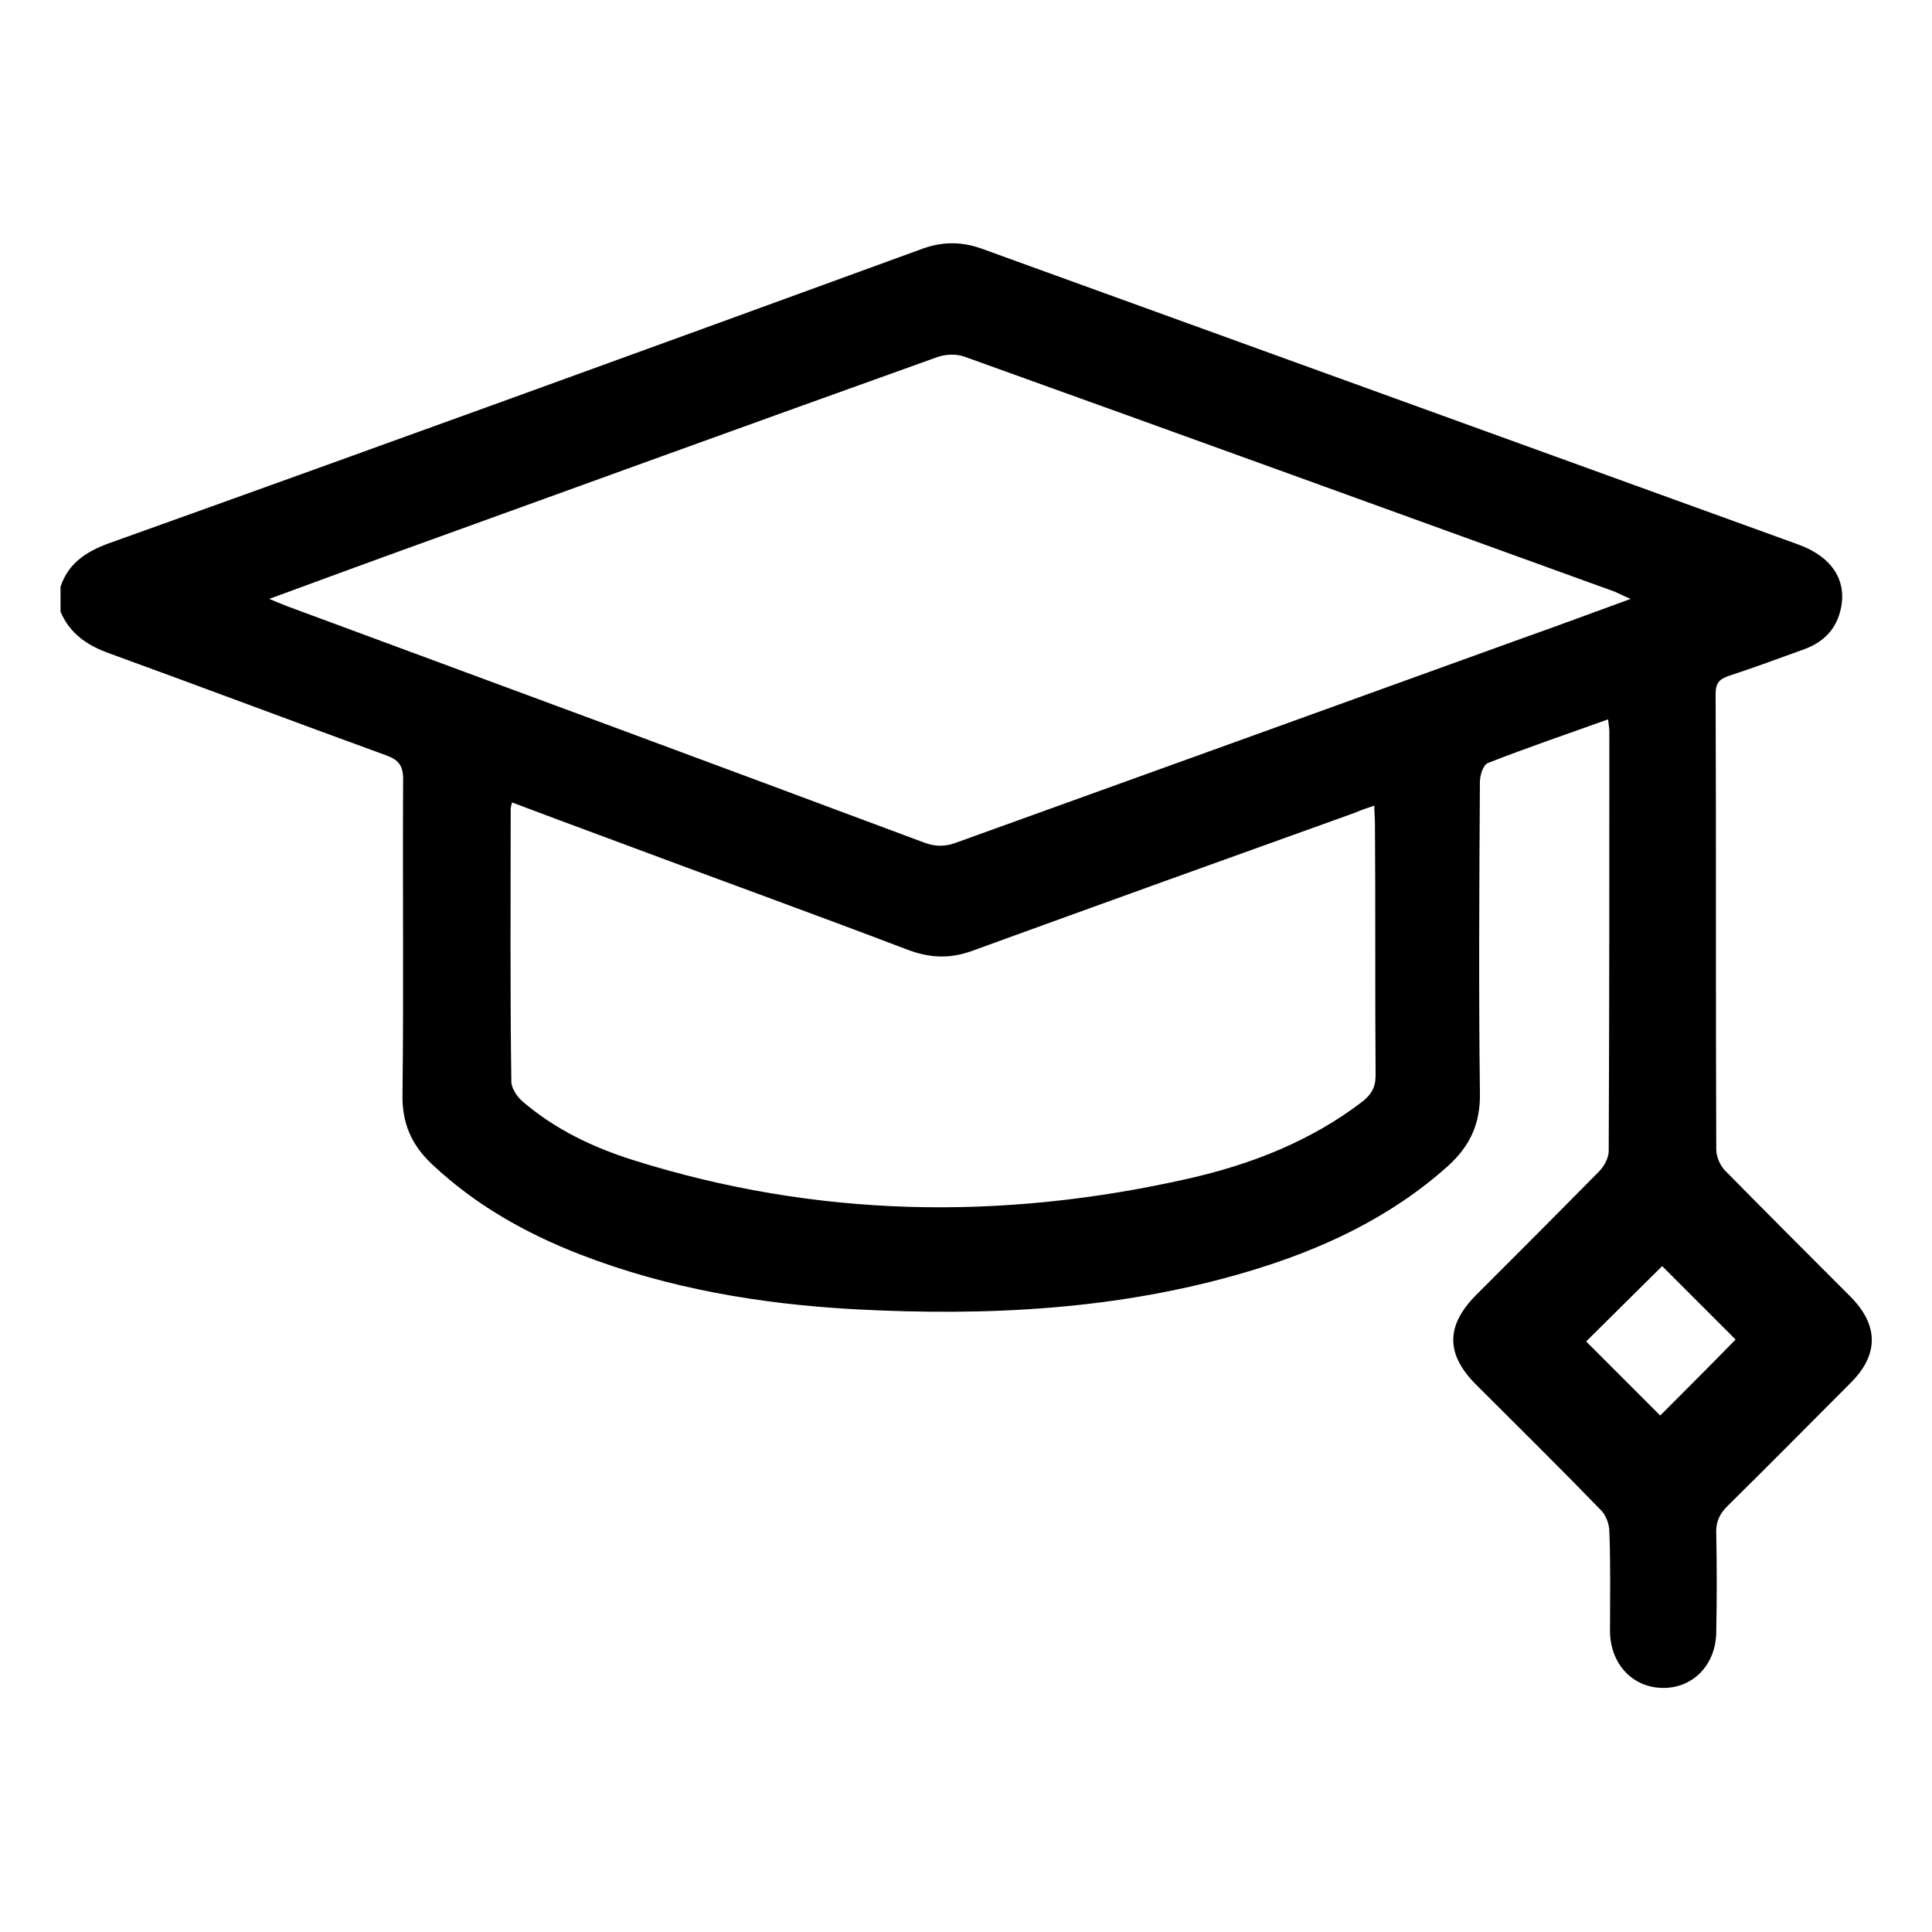
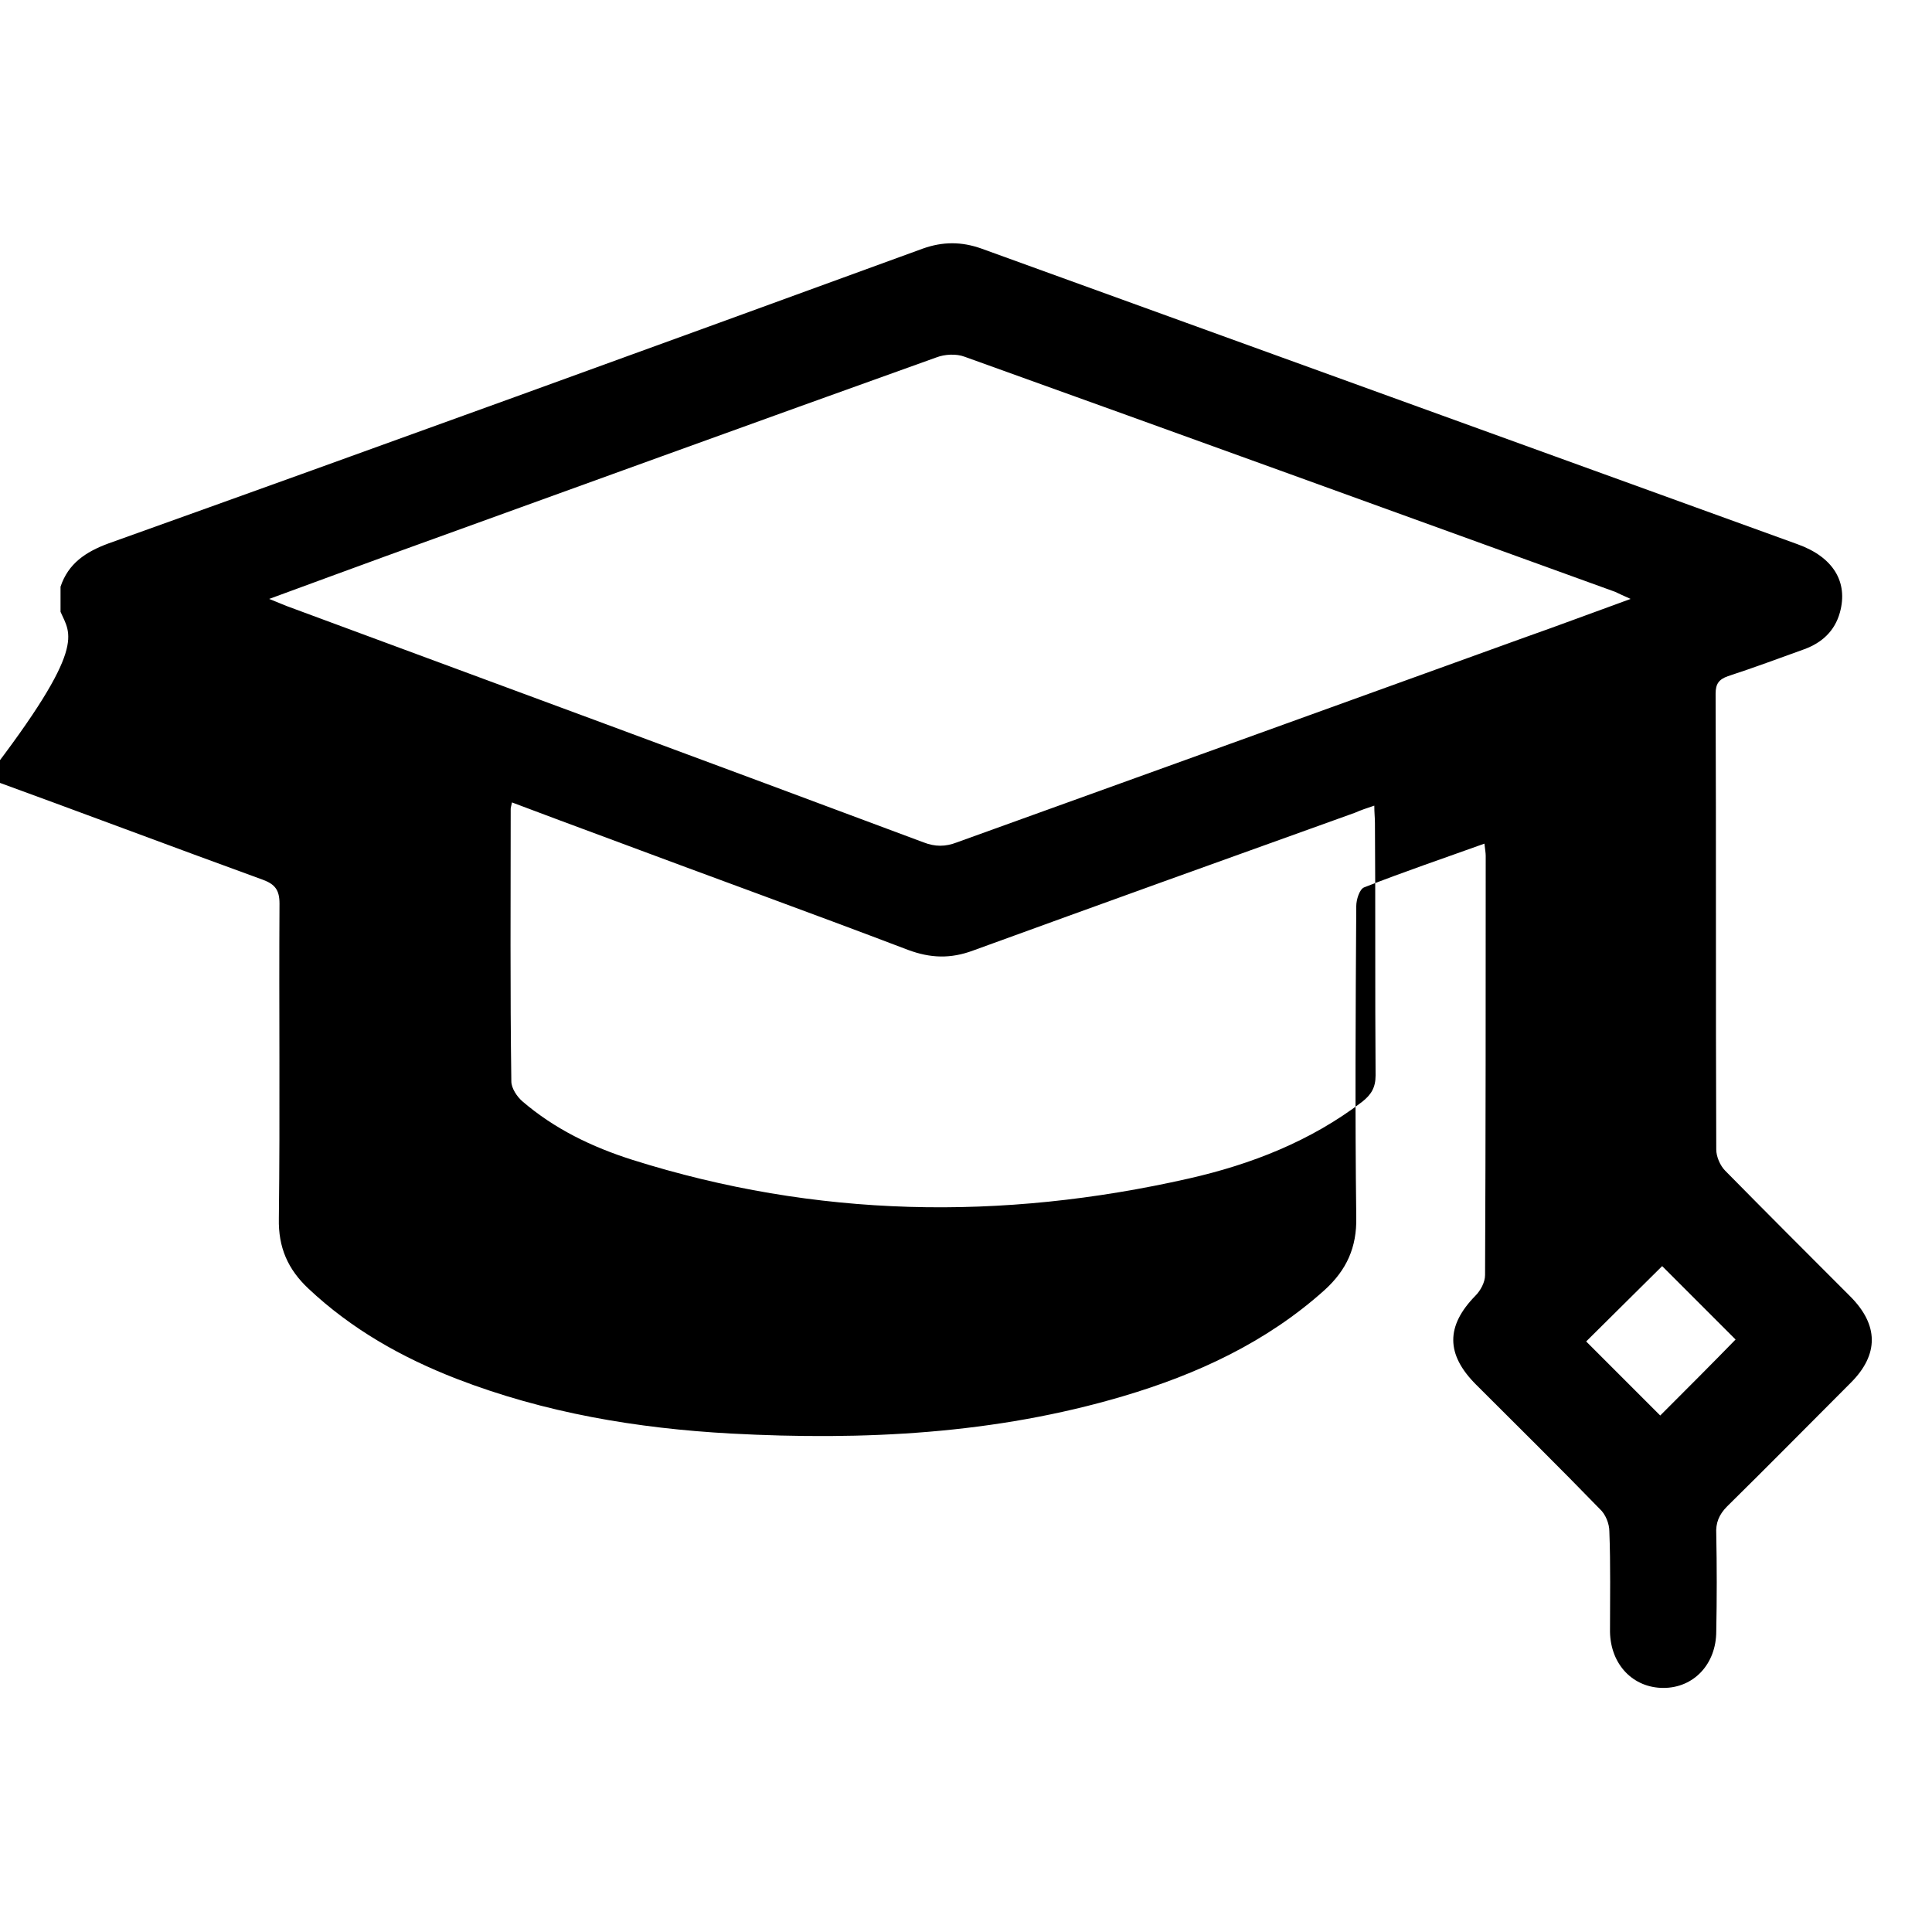
<svg xmlns="http://www.w3.org/2000/svg" id="Layer_1" x="0px" y="0px" viewBox="0 0 30 30" xml:space="preserve">
  <g>
-     <path d="M0.94,9.11c0.12-0.36,0.39-0.54,0.74-0.67C5.9,6.93,10.11,5.4,14.33,3.86c0.31-0.11,0.6-0.11,0.91,0  c4.22,1.53,8.45,3.06,12.67,4.59c0.56,0.2,0.79,0.59,0.66,1.06c-0.08,0.29-0.28,0.47-0.55,0.57c-0.39,0.14-0.79,0.29-1.19,0.42  c-0.14,0.05-0.19,0.12-0.19,0.27c0.01,2.36,0,4.72,0.01,7.08c0,0.11,0.06,0.25,0.14,0.33c0.64,0.65,1.29,1.3,1.94,1.95  c0.44,0.44,0.45,0.9,0.01,1.34c-0.64,0.64-1.28,1.29-1.92,1.92c-0.13,0.13-0.18,0.26-0.17,0.43c0.01,0.5,0.01,1.01,0,1.51  c0,0.51-0.35,0.88-0.82,0.88c-0.47,0-0.82-0.36-0.83-0.87c0-0.52,0.01-1.04-0.01-1.56c0-0.12-0.06-0.27-0.15-0.35  c-0.63-0.65-1.28-1.29-1.92-1.93c-0.47-0.47-0.47-0.91-0.01-1.38c0.64-0.64,1.28-1.28,1.92-1.93c0.08-0.08,0.15-0.21,0.15-0.32  c0.01-2.17,0.01-4.34,0.01-6.51c0-0.05-0.01-0.1-0.02-0.19c-0.64,0.23-1.26,0.44-1.87,0.68c-0.07,0.03-0.12,0.19-0.12,0.29  c-0.01,1.61-0.02,3.22,0,4.83c0.01,0.47-0.15,0.82-0.49,1.13c-0.9,0.81-1.98,1.31-3.13,1.65c-1.99,0.59-4.03,0.69-6.09,0.58  c-1.46-0.08-2.89-0.32-4.26-0.85c-0.85-0.33-1.63-0.77-2.3-1.4c-0.32-0.3-0.47-0.64-0.46-1.09c0.02-1.63,0-3.26,0.01-4.89  c0-0.21-0.07-0.3-0.26-0.37c-1.43-0.52-2.86-1.06-4.29-1.58C1.37,10.03,1.09,9.85,0.94,9.5C0.94,9.37,0.94,9.24,0.94,9.11z   M4.18,9.3c0.12,0.05,0.2,0.08,0.27,0.11c3.3,1.22,6.6,2.44,9.89,3.67c0.18,0.07,0.34,0.07,0.52,0c2.94-1.06,5.88-2.12,8.81-3.18  c0.54-0.19,1.07-0.39,1.65-0.6c-0.11-0.05-0.18-0.08-0.24-0.11c-3.37-1.22-6.73-2.44-10.1-3.65c-0.13-0.05-0.31-0.04-0.44,0.01  c-2.85,1.02-5.71,2.06-8.56,3.09C5.4,8.85,4.81,9.07,4.18,9.3z M7.95,12.46c-0.01,0.05-0.02,0.08-0.02,0.1  c0,1.41-0.01,2.82,0.01,4.23c0,0.11,0.09,0.24,0.17,0.31c0.5,0.43,1.08,0.71,1.71,0.91c2.85,0.9,5.73,0.95,8.64,0.29  c0.97-0.22,1.89-0.58,2.69-1.19c0.14-0.11,0.21-0.22,0.21-0.41c-0.01-1.31,0-2.62-0.01-3.92c0-0.08-0.01-0.16-0.01-0.27  c-0.12,0.04-0.21,0.07-0.3,0.11c-1.98,0.71-3.95,1.42-5.93,2.14c-0.35,0.13-0.66,0.12-1.01-0.01c-1.55-0.59-3.1-1.15-4.65-1.73  C8.94,12.83,8.45,12.65,7.95,12.46z M25.78,21.98c0.4-0.4,0.81-0.81,1.17-1.18c-0.37-0.37-0.78-0.78-1.14-1.14  c-0.38,0.38-0.79,0.78-1.18,1.17C25.01,21.21,25.41,21.61,25.78,21.98z" />
+     <path d="M0.94,9.11c0.12-0.36,0.39-0.54,0.74-0.67C5.9,6.93,10.11,5.4,14.33,3.86c0.31-0.11,0.6-0.11,0.91,0  c4.22,1.53,8.45,3.06,12.67,4.59c0.56,0.2,0.79,0.59,0.66,1.06c-0.08,0.29-0.28,0.47-0.55,0.57c-0.39,0.14-0.79,0.29-1.19,0.42  c-0.14,0.05-0.19,0.12-0.19,0.27c0.01,2.36,0,4.72,0.01,7.08c0,0.11,0.06,0.25,0.14,0.33c0.64,0.65,1.29,1.3,1.94,1.95  c0.44,0.44,0.45,0.9,0.01,1.34c-0.64,0.64-1.28,1.29-1.92,1.92c-0.13,0.13-0.18,0.26-0.17,0.43c0.01,0.5,0.01,1.01,0,1.51  c0,0.51-0.35,0.88-0.82,0.88c-0.47,0-0.82-0.36-0.83-0.87c0-0.52,0.01-1.04-0.01-1.56c0-0.12-0.06-0.27-0.15-0.35  c-0.63-0.65-1.28-1.29-1.92-1.93c-0.47-0.47-0.47-0.91-0.01-1.38c0.08-0.08,0.15-0.21,0.15-0.32  c0.01-2.17,0.01-4.34,0.01-6.51c0-0.05-0.01-0.1-0.02-0.19c-0.64,0.23-1.26,0.44-1.87,0.68c-0.07,0.03-0.12,0.19-0.12,0.29  c-0.01,1.61-0.02,3.22,0,4.83c0.01,0.47-0.15,0.82-0.49,1.13c-0.9,0.81-1.98,1.31-3.13,1.65c-1.99,0.59-4.03,0.69-6.09,0.58  c-1.46-0.08-2.89-0.32-4.26-0.85c-0.85-0.33-1.63-0.77-2.3-1.4c-0.32-0.3-0.47-0.64-0.46-1.09c0.02-1.63,0-3.26,0.01-4.89  c0-0.21-0.07-0.3-0.26-0.37c-1.43-0.52-2.86-1.06-4.29-1.58C1.37,10.03,1.09,9.85,0.94,9.5C0.94,9.37,0.94,9.24,0.94,9.11z   M4.18,9.3c0.12,0.05,0.2,0.08,0.27,0.11c3.3,1.22,6.6,2.44,9.89,3.67c0.18,0.07,0.34,0.07,0.52,0c2.94-1.06,5.88-2.12,8.81-3.18  c0.54-0.19,1.07-0.39,1.65-0.6c-0.11-0.05-0.18-0.08-0.24-0.11c-3.37-1.22-6.73-2.44-10.1-3.65c-0.13-0.05-0.31-0.04-0.44,0.01  c-2.85,1.02-5.71,2.06-8.56,3.09C5.4,8.85,4.81,9.07,4.18,9.3z M7.95,12.46c-0.01,0.05-0.02,0.08-0.02,0.1  c0,1.41-0.01,2.82,0.01,4.23c0,0.11,0.09,0.24,0.17,0.31c0.5,0.43,1.08,0.71,1.71,0.91c2.85,0.9,5.73,0.95,8.64,0.29  c0.97-0.22,1.89-0.58,2.69-1.19c0.14-0.11,0.21-0.22,0.21-0.41c-0.01-1.31,0-2.62-0.01-3.92c0-0.08-0.01-0.16-0.01-0.27  c-0.12,0.04-0.21,0.07-0.3,0.11c-1.98,0.71-3.95,1.42-5.93,2.14c-0.35,0.13-0.66,0.12-1.01-0.01c-1.55-0.59-3.1-1.15-4.65-1.73  C8.94,12.83,8.45,12.65,7.95,12.46z M25.78,21.98c0.4-0.4,0.81-0.81,1.17-1.18c-0.37-0.37-0.78-0.78-1.14-1.14  c-0.38,0.38-0.79,0.78-1.18,1.17C25.01,21.21,25.41,21.61,25.78,21.98z" />
  </g>
</svg>